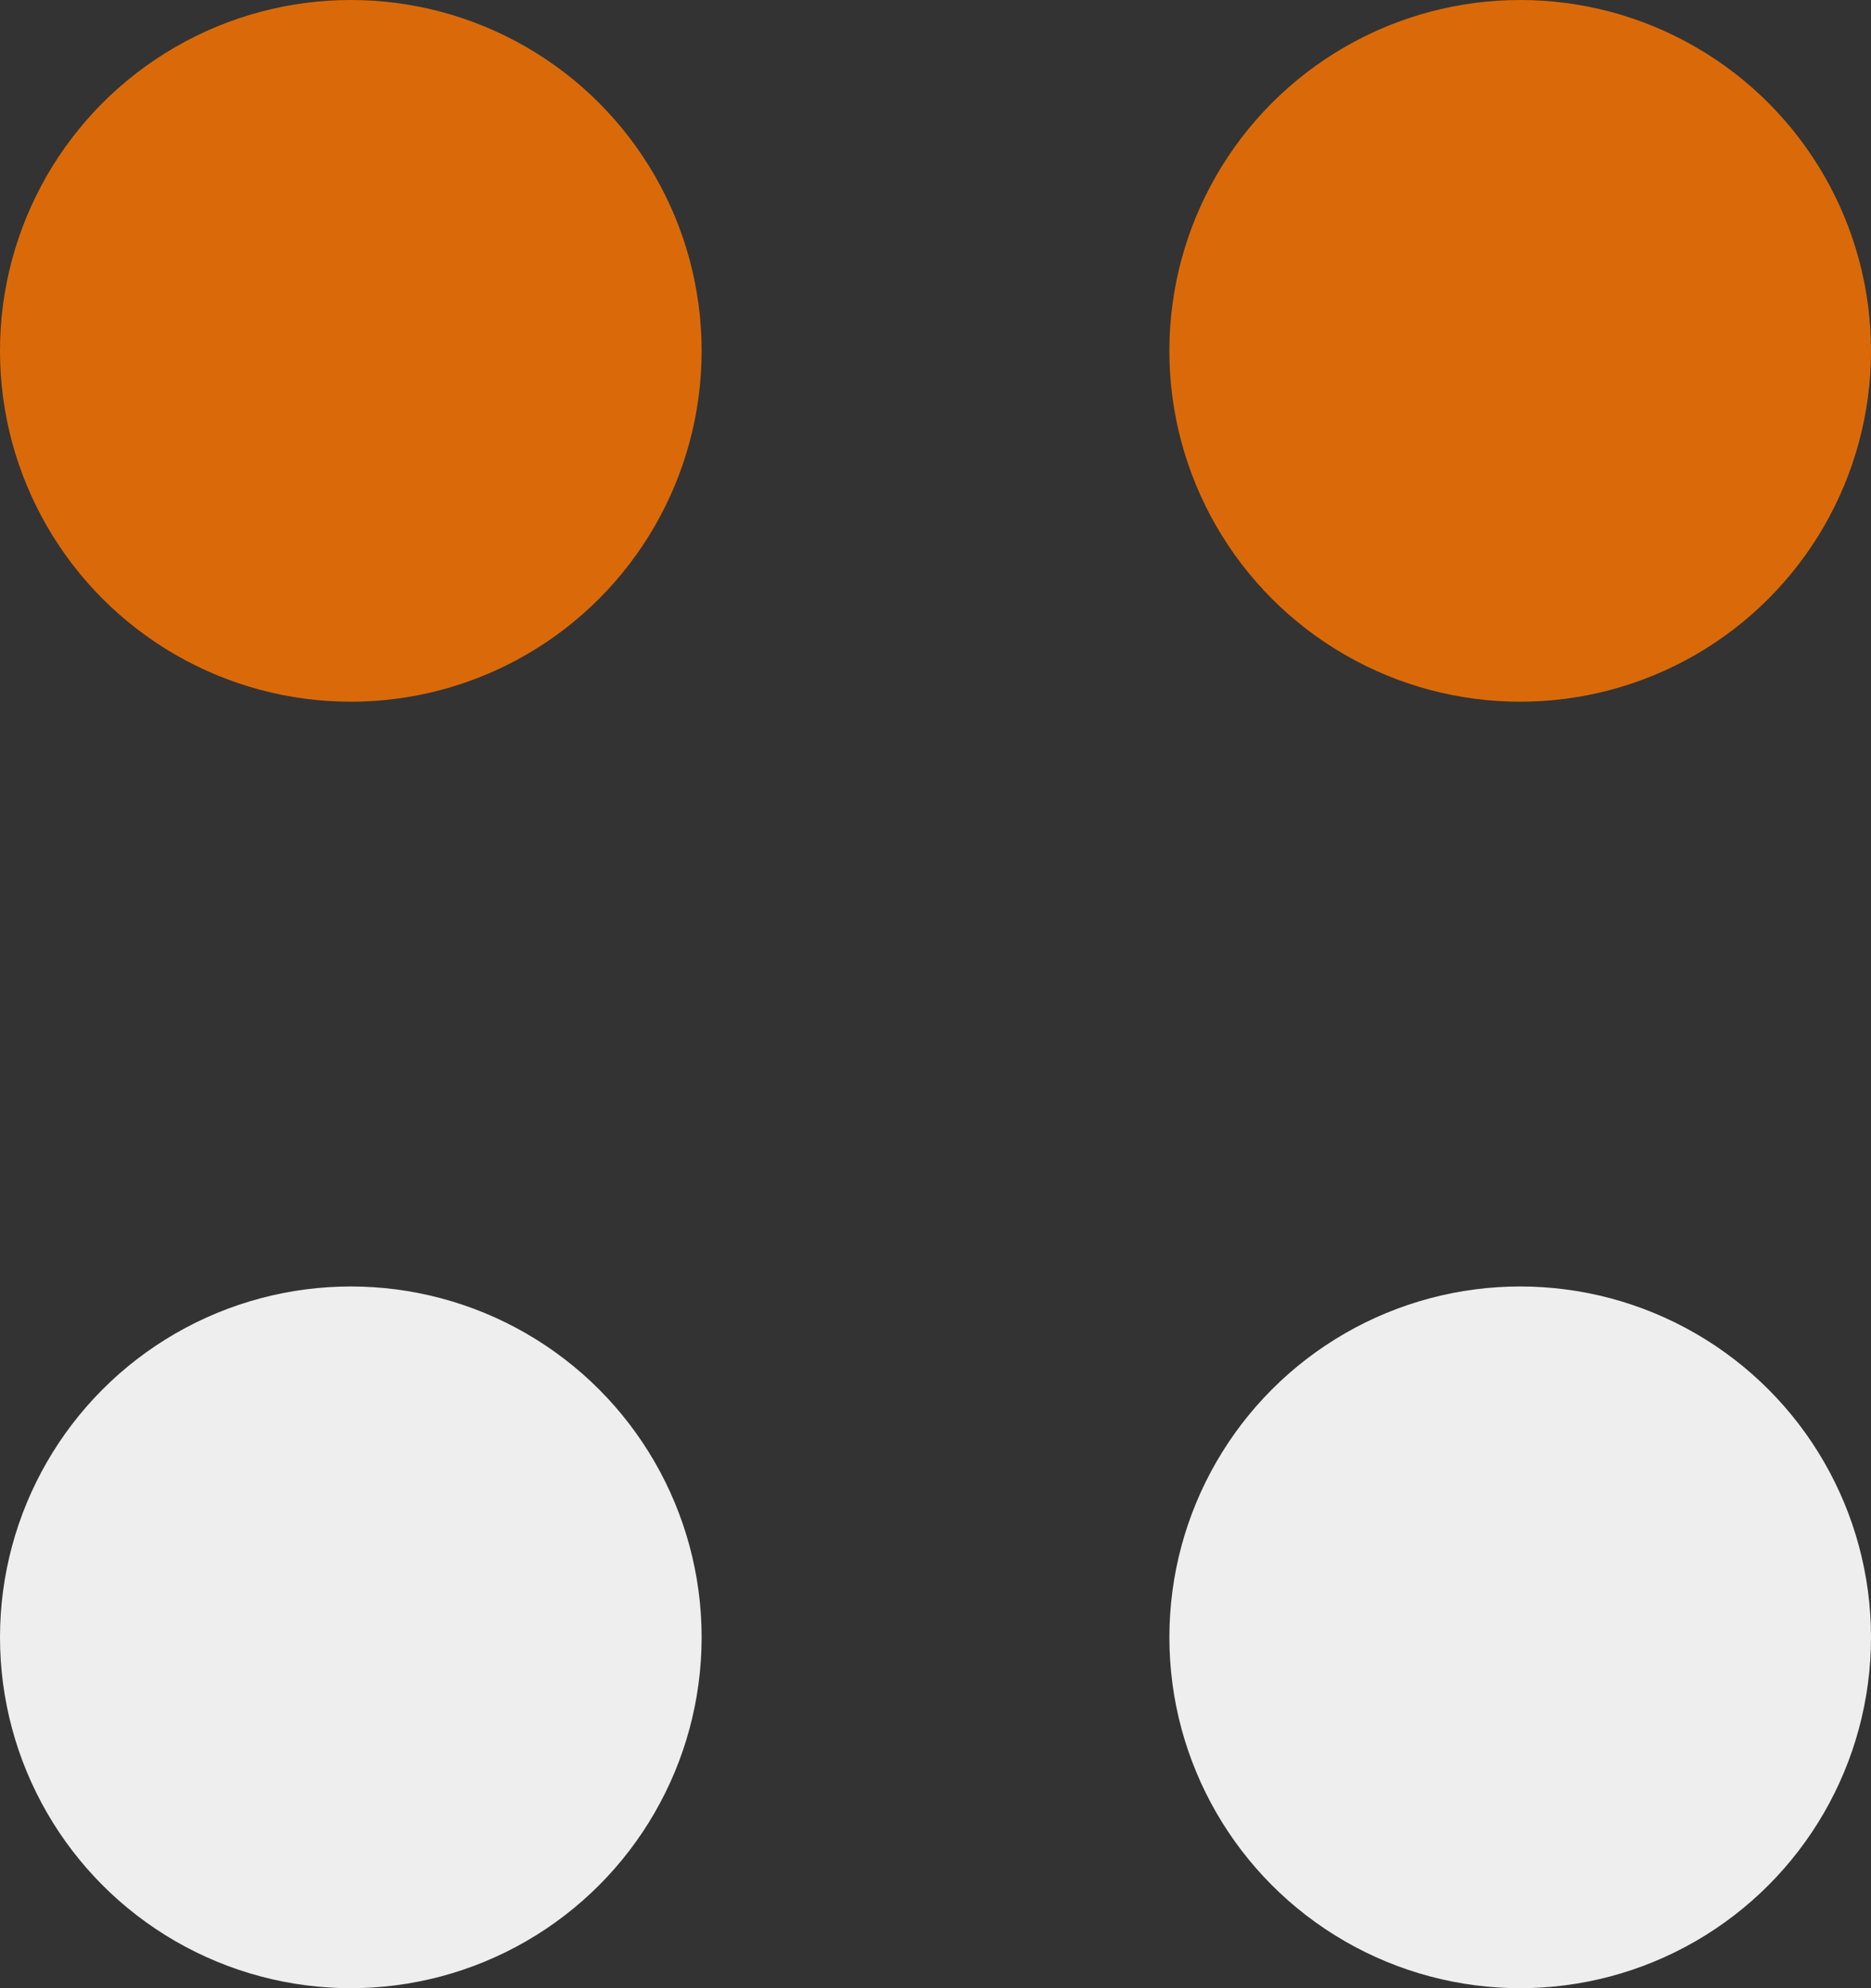
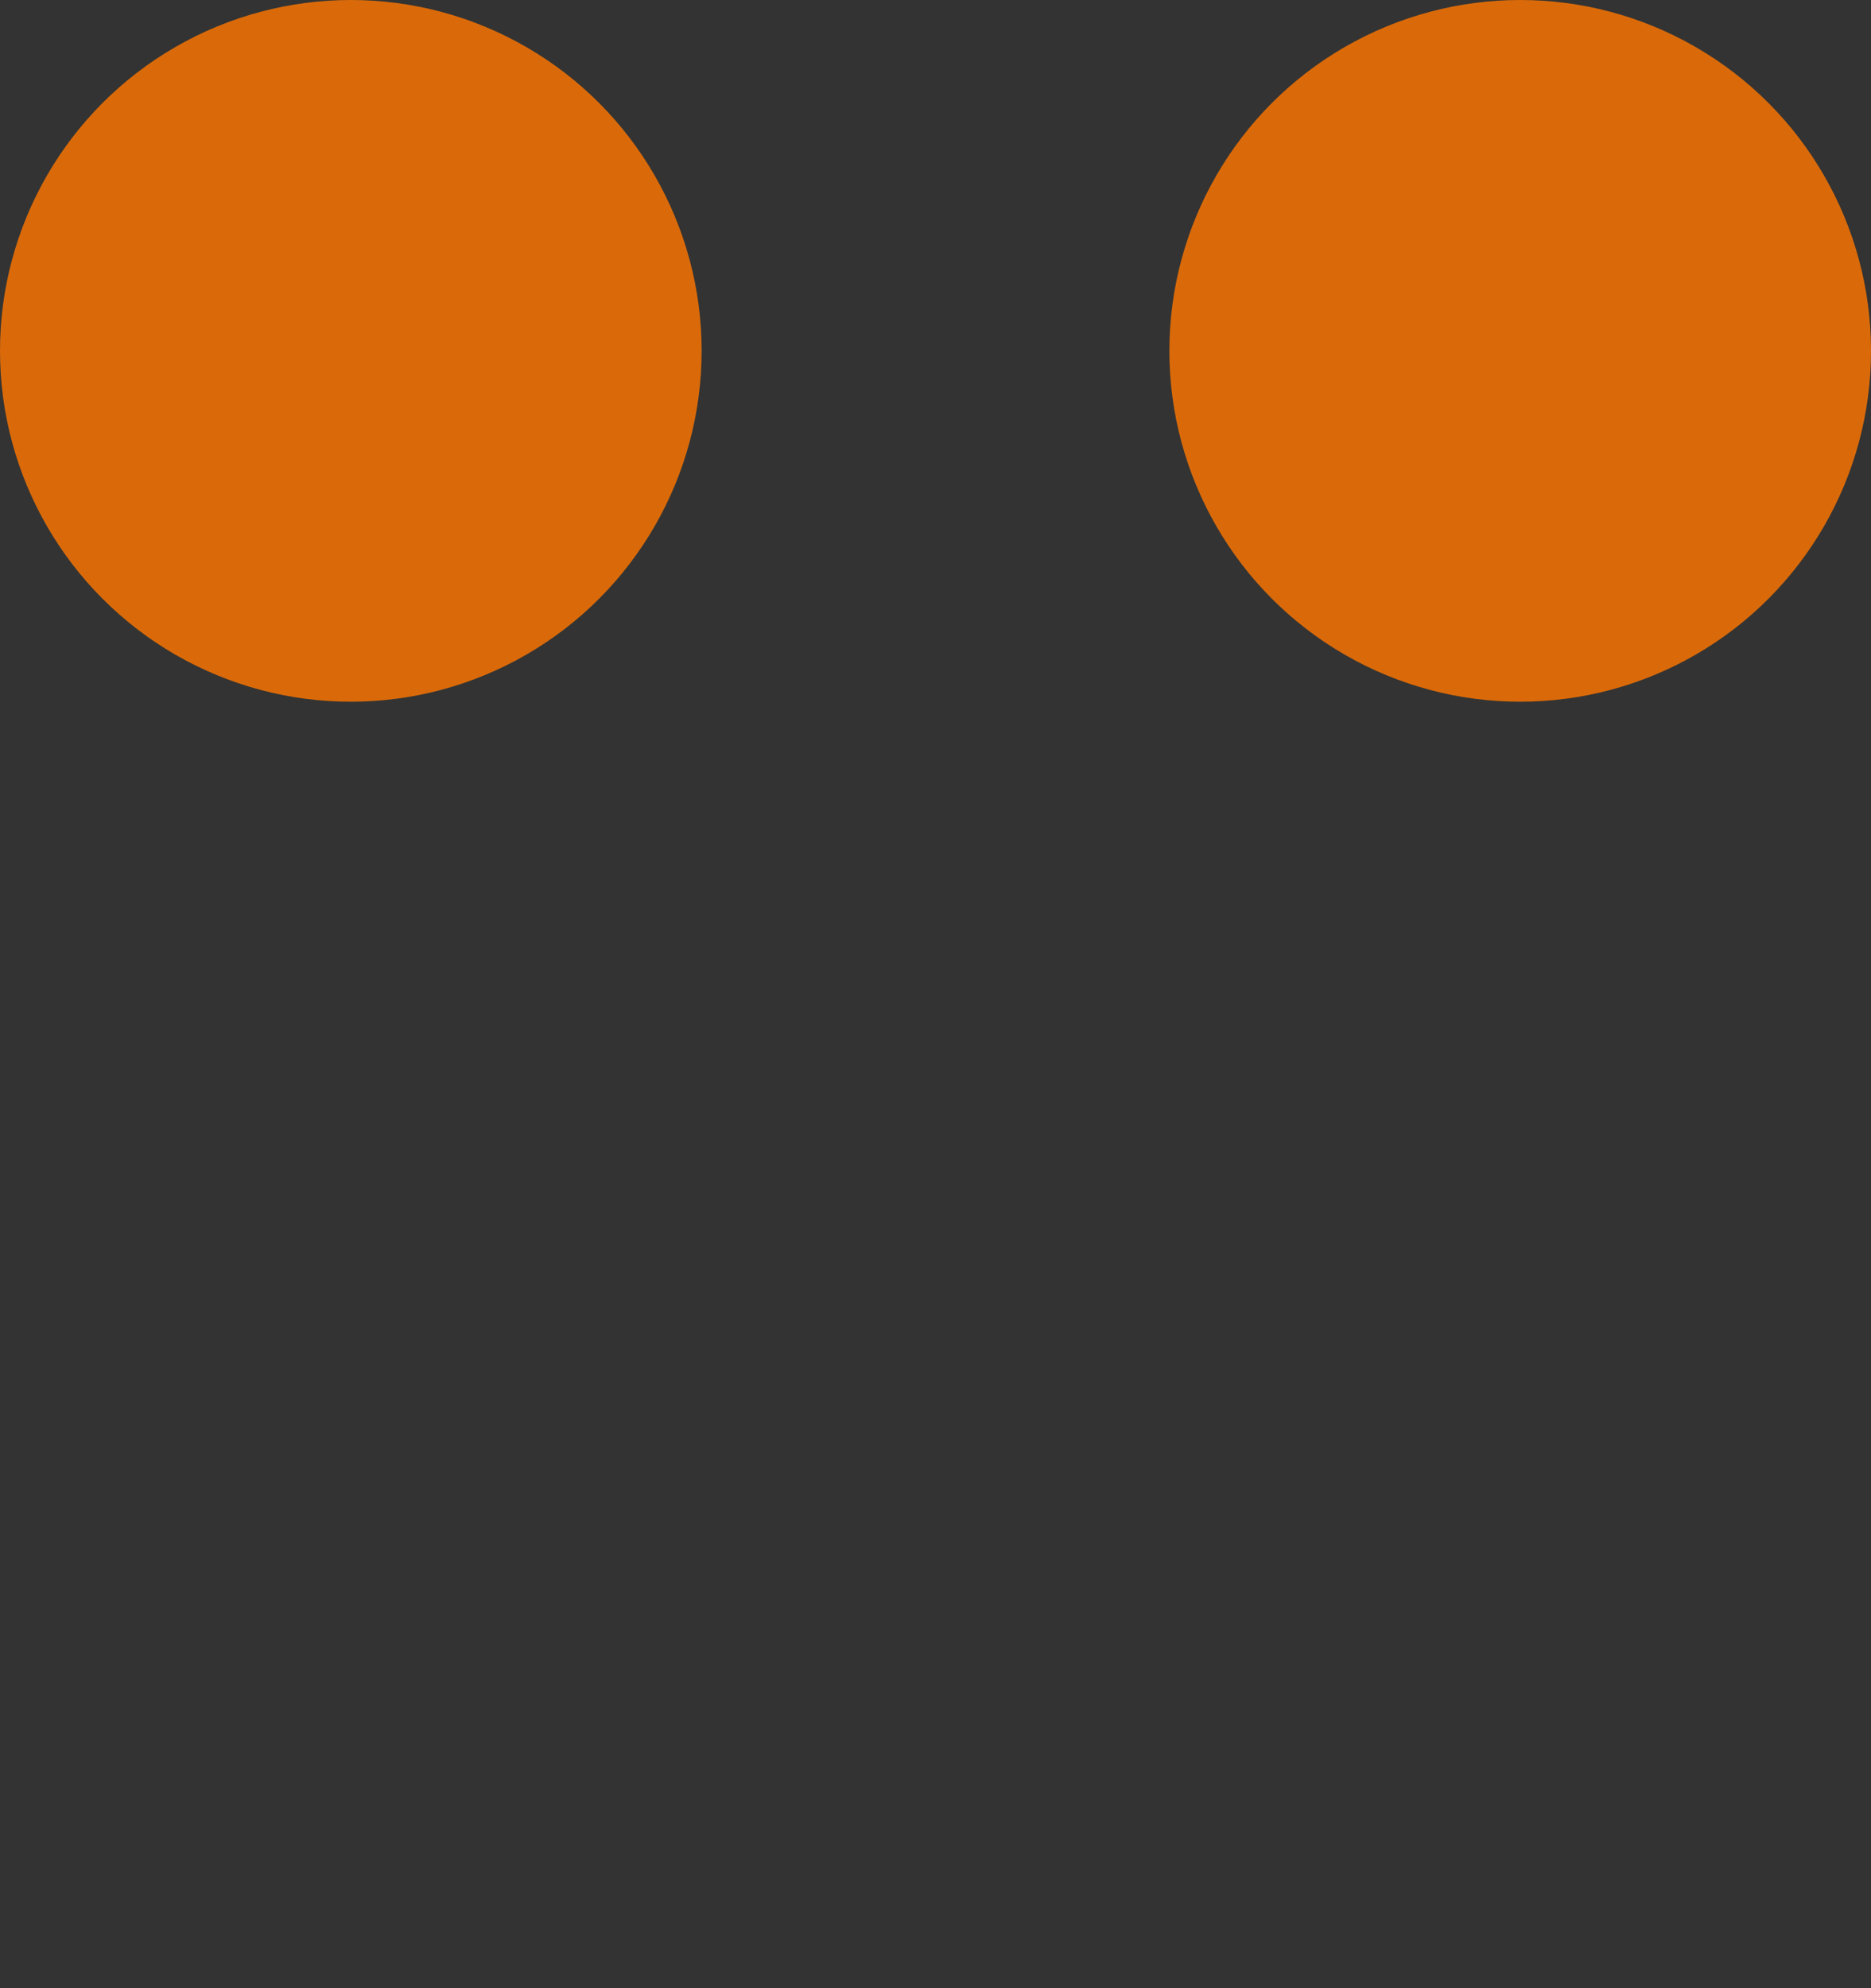
<svg xmlns="http://www.w3.org/2000/svg" width="16" height="17" viewBox="0 0 16 17" fill="none">
  <rect x="0" y="0" width="16" height="17" fill="#333333" stroke="none" />
  <circle cx="13" cy="3" r="3" fill="#DA6A09" />
  <circle cx="3" cy="3" r="3" fill="#DA6A09" />
-   <circle cx="13" cy="14" r="3" fill="#EEEEEE" />
-   <circle cx="3" cy="14" r="3" fill="#EEEEEE" />
</svg>